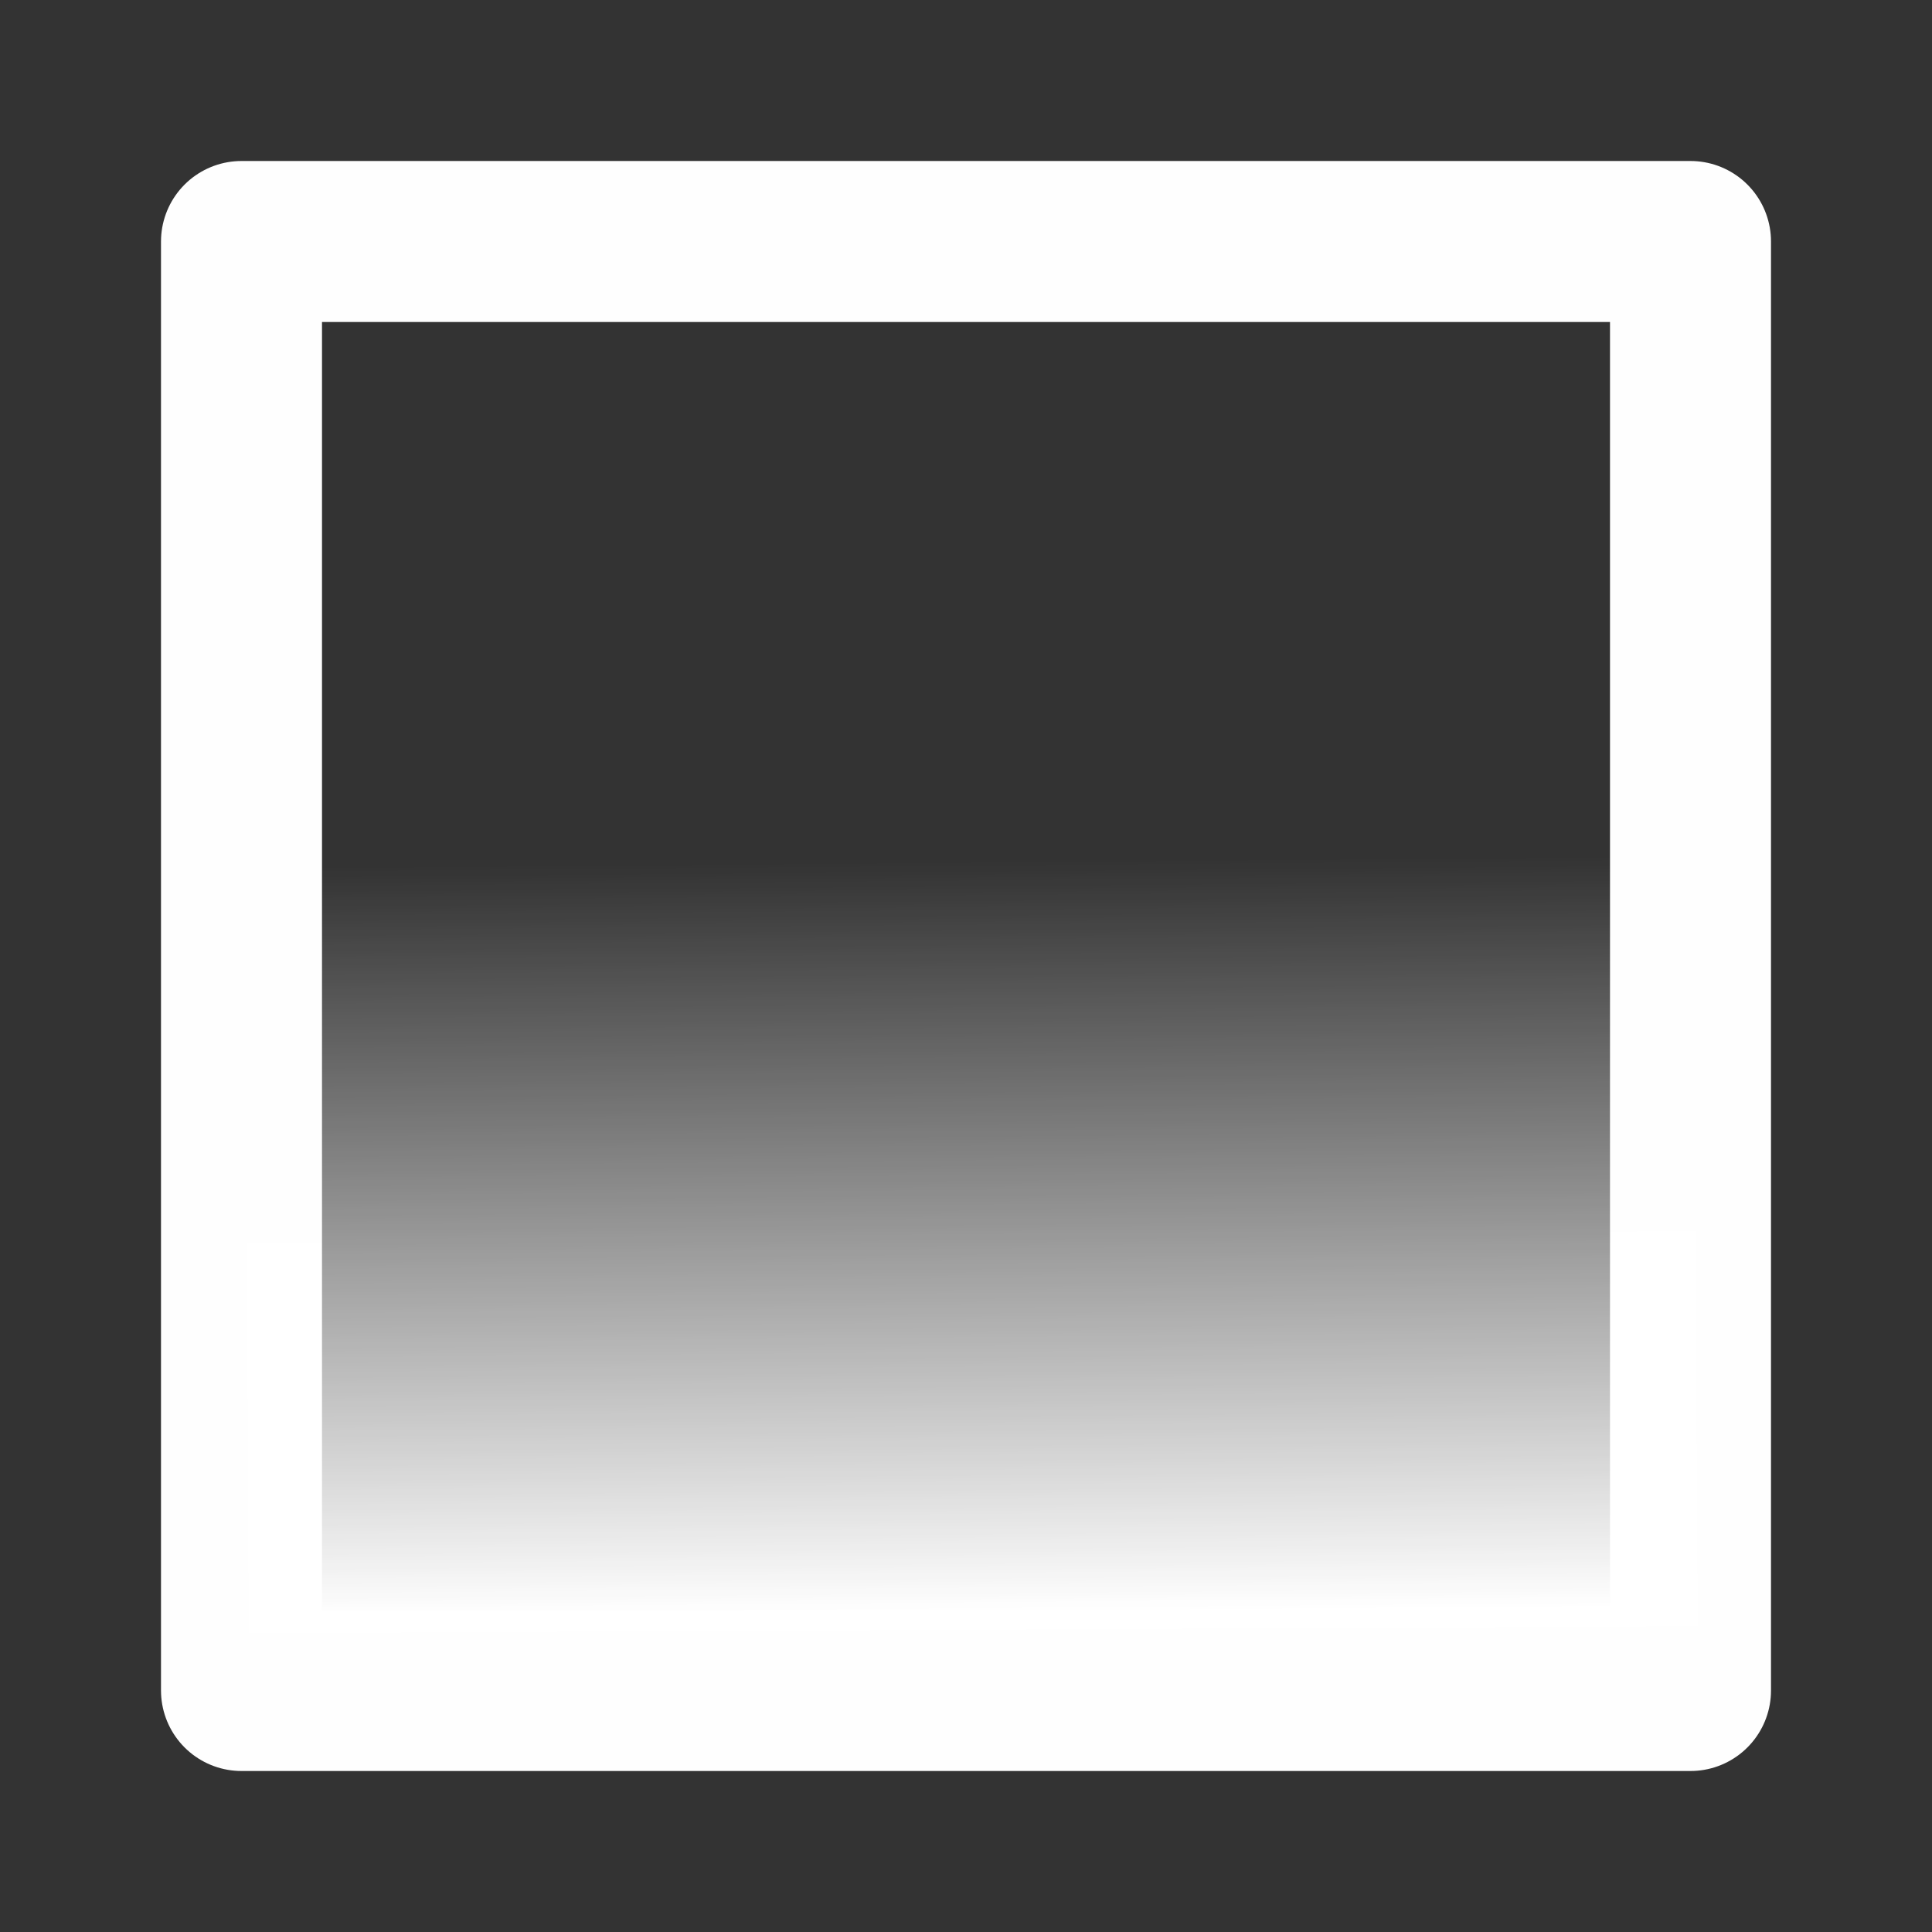
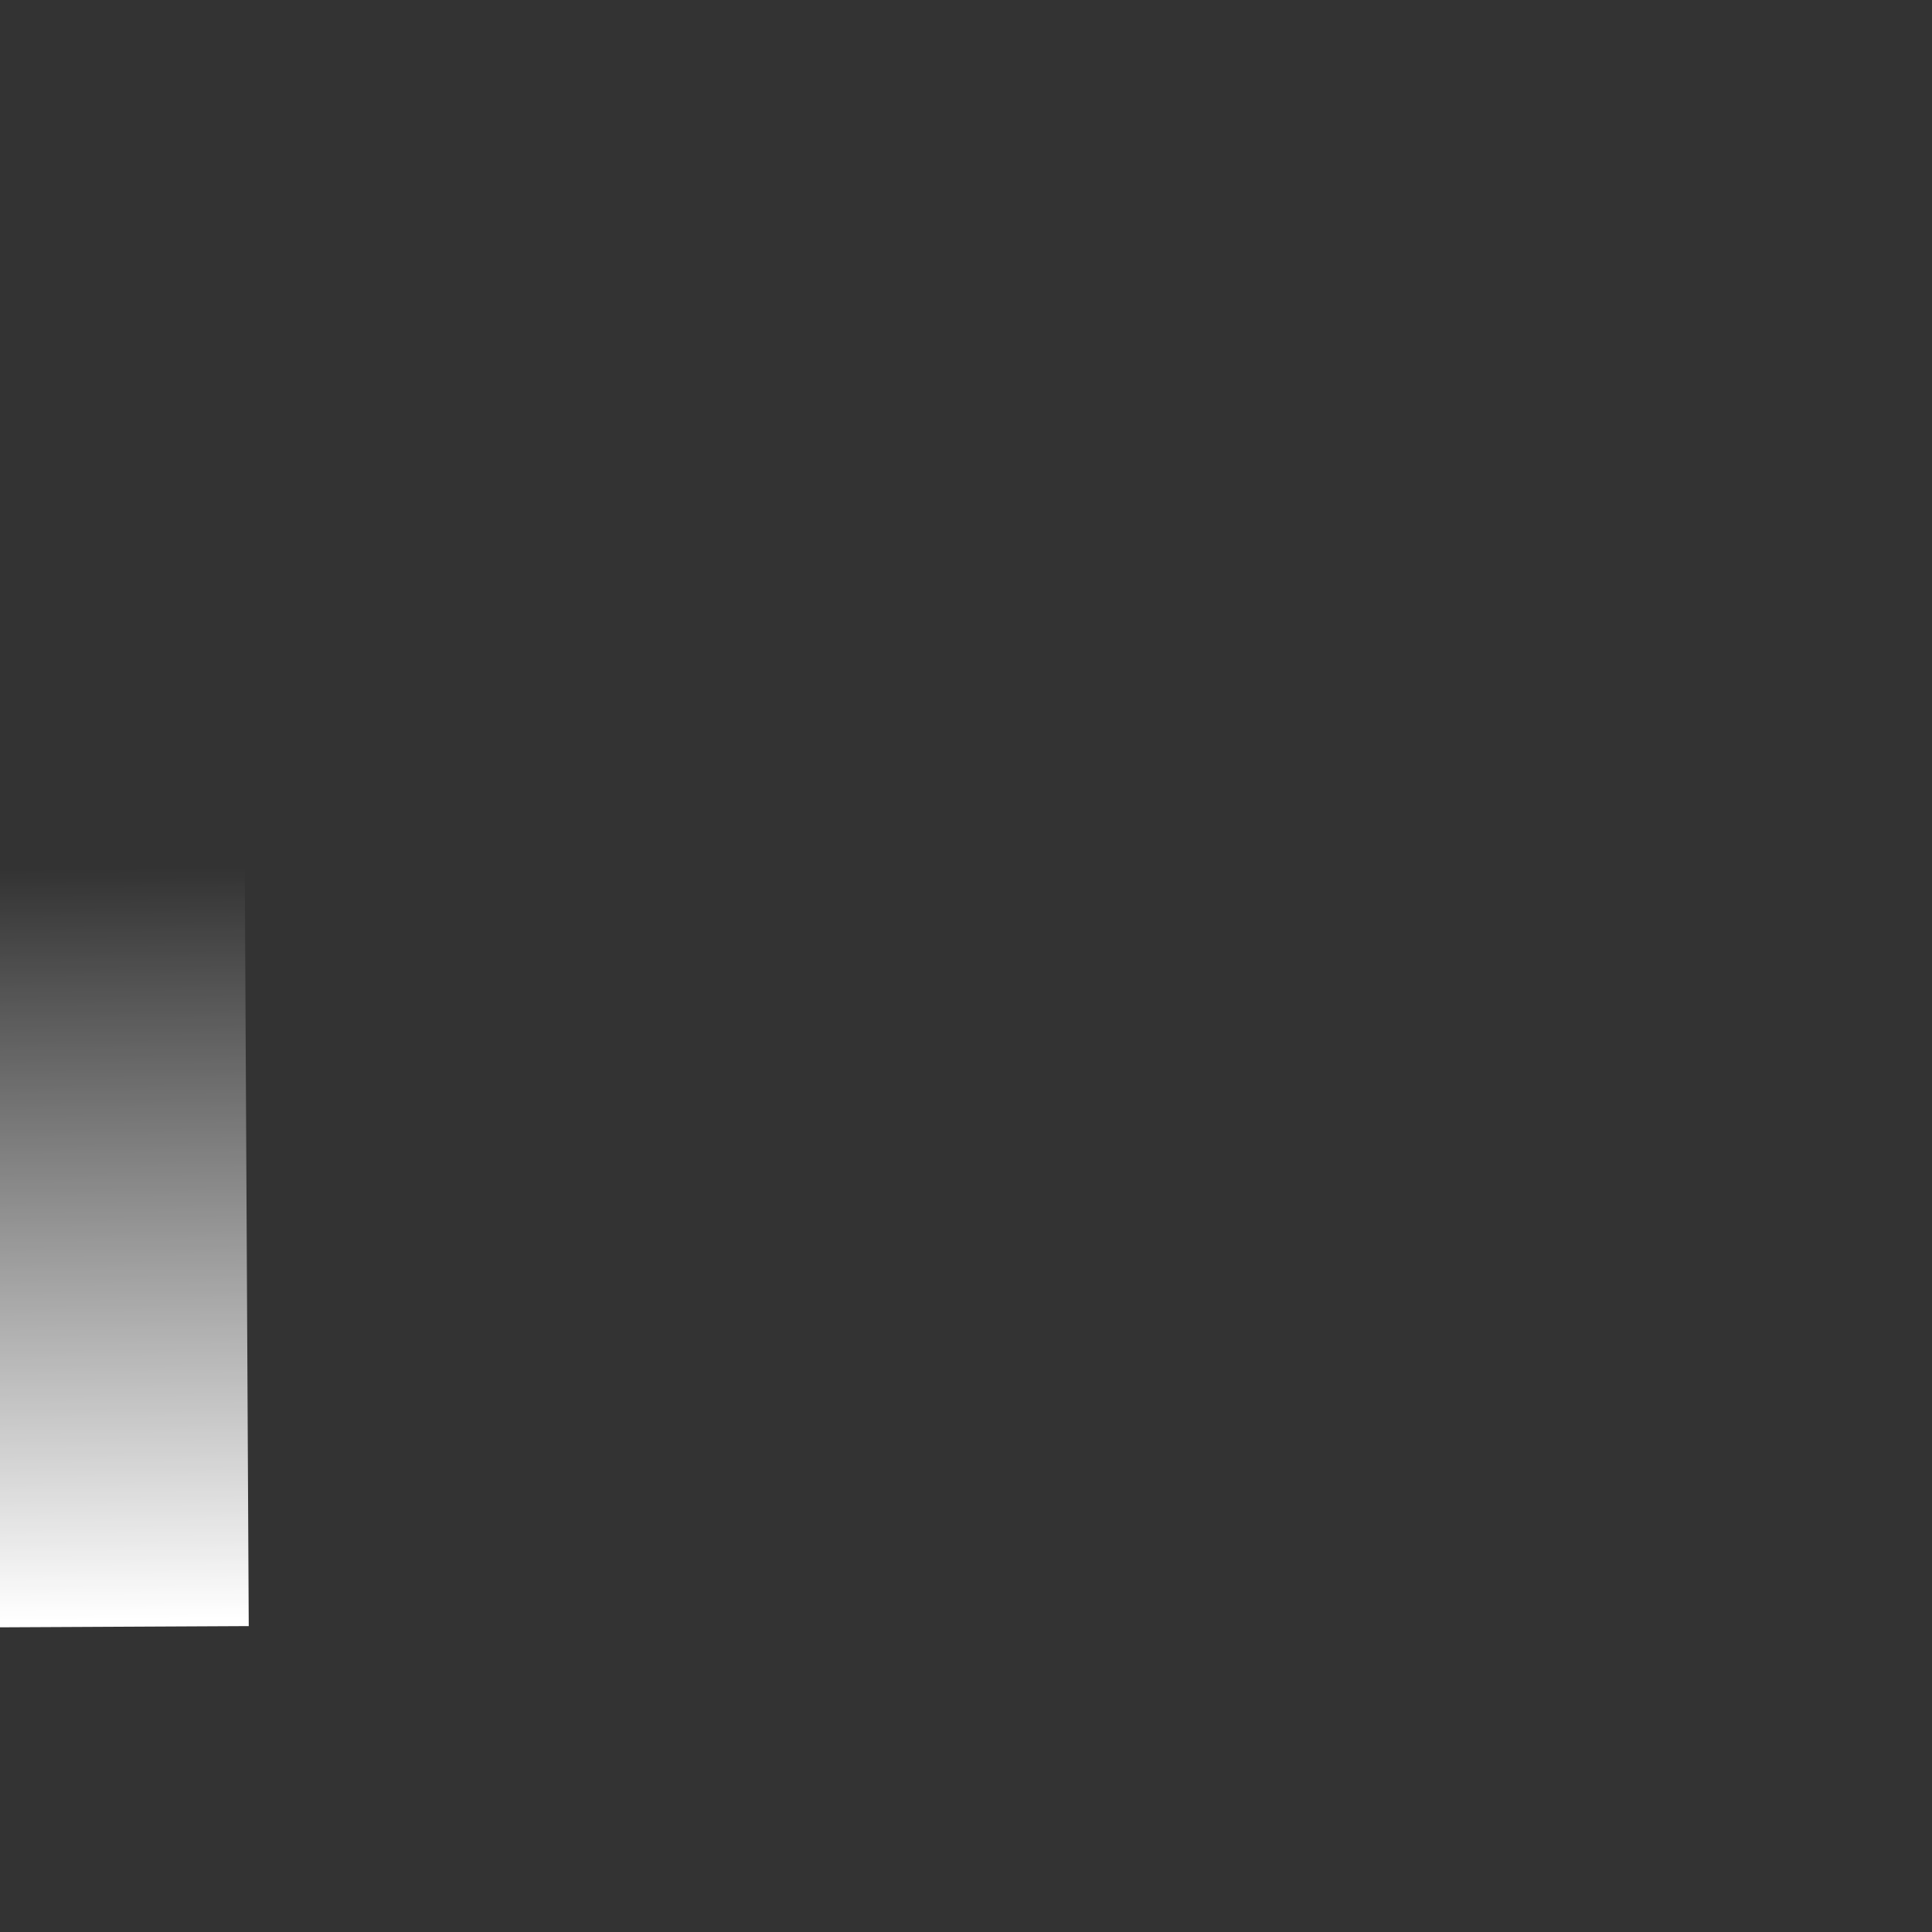
<svg xmlns="http://www.w3.org/2000/svg" width="24" height="24" version="1.1" viewBox="0 0 24 24">
  <rect x="0" y="0" width="24" height="24" fill="#333333" stroke="none" />
  <defs>
    <style>.cls-1{fill:#fff;}</style>
    <linearGradient id="linearGradient939-4" x1="10.9" x2="11" y1="300" y2="312" gradientTransform="matrix(.778 0 0 .778 3.67 68.3)" gradientUnits="userSpaceOnUse">
      <stop stop-color="#fff" stop-opacity="0" offset="0" />
      <stop stop-color="#fff" offset="1" />
    </linearGradient>
  </defs>
  <g transform="translate(0 -291)">
-     <rect x="3" y="294" width="18" height="18" fill="none" stop-color="#000000" stroke="#fefefe" stroke-dashoffset="6.81" stroke-linecap="round" stroke-linejoin="round" stroke-width="2" style="paint-order:fill markers stroke" />
-     <path d="m3 294h18l0.09 17.2-18 0.089z" fill="url(#linearGradient939-4)" stop-color="#000000" stroke-width="0" style="paint-order:fill markers stroke" />
+     <path d="m3 294l0.09 17.2-18 0.089z" fill="url(#linearGradient939-4)" stop-color="#000000" stroke-width="0" style="paint-order:fill markers stroke" />
  </g>
</svg>